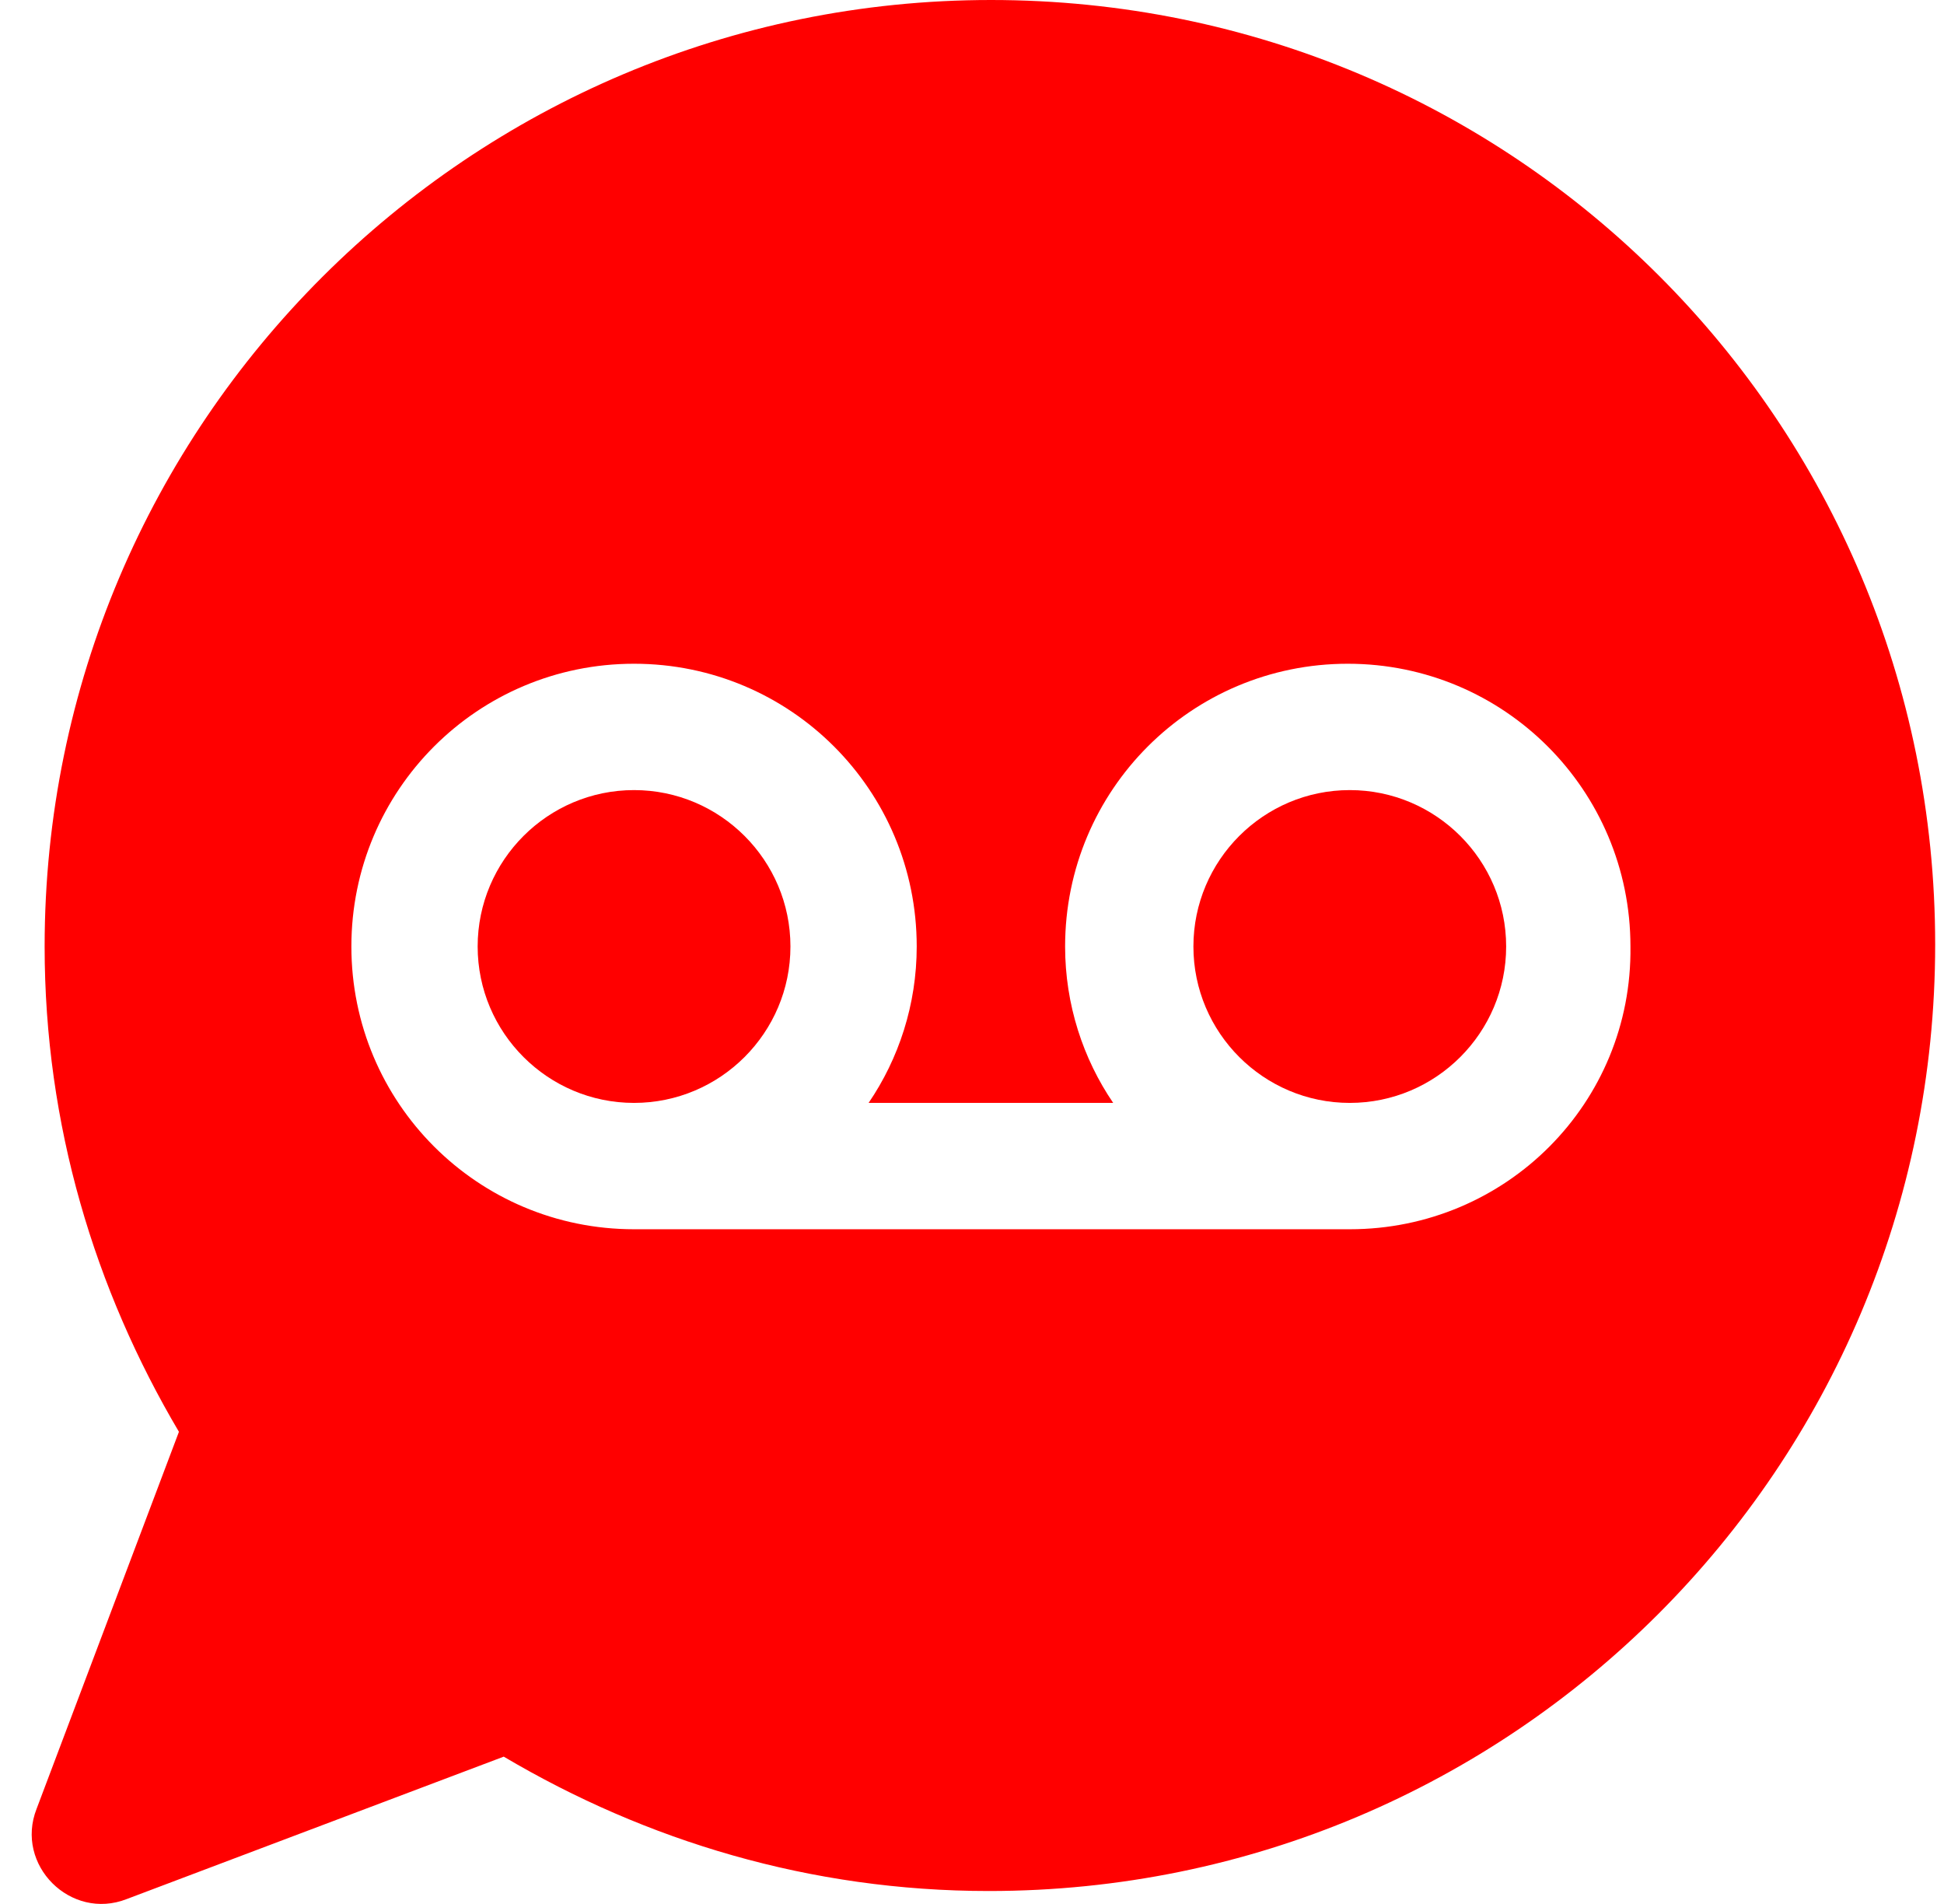
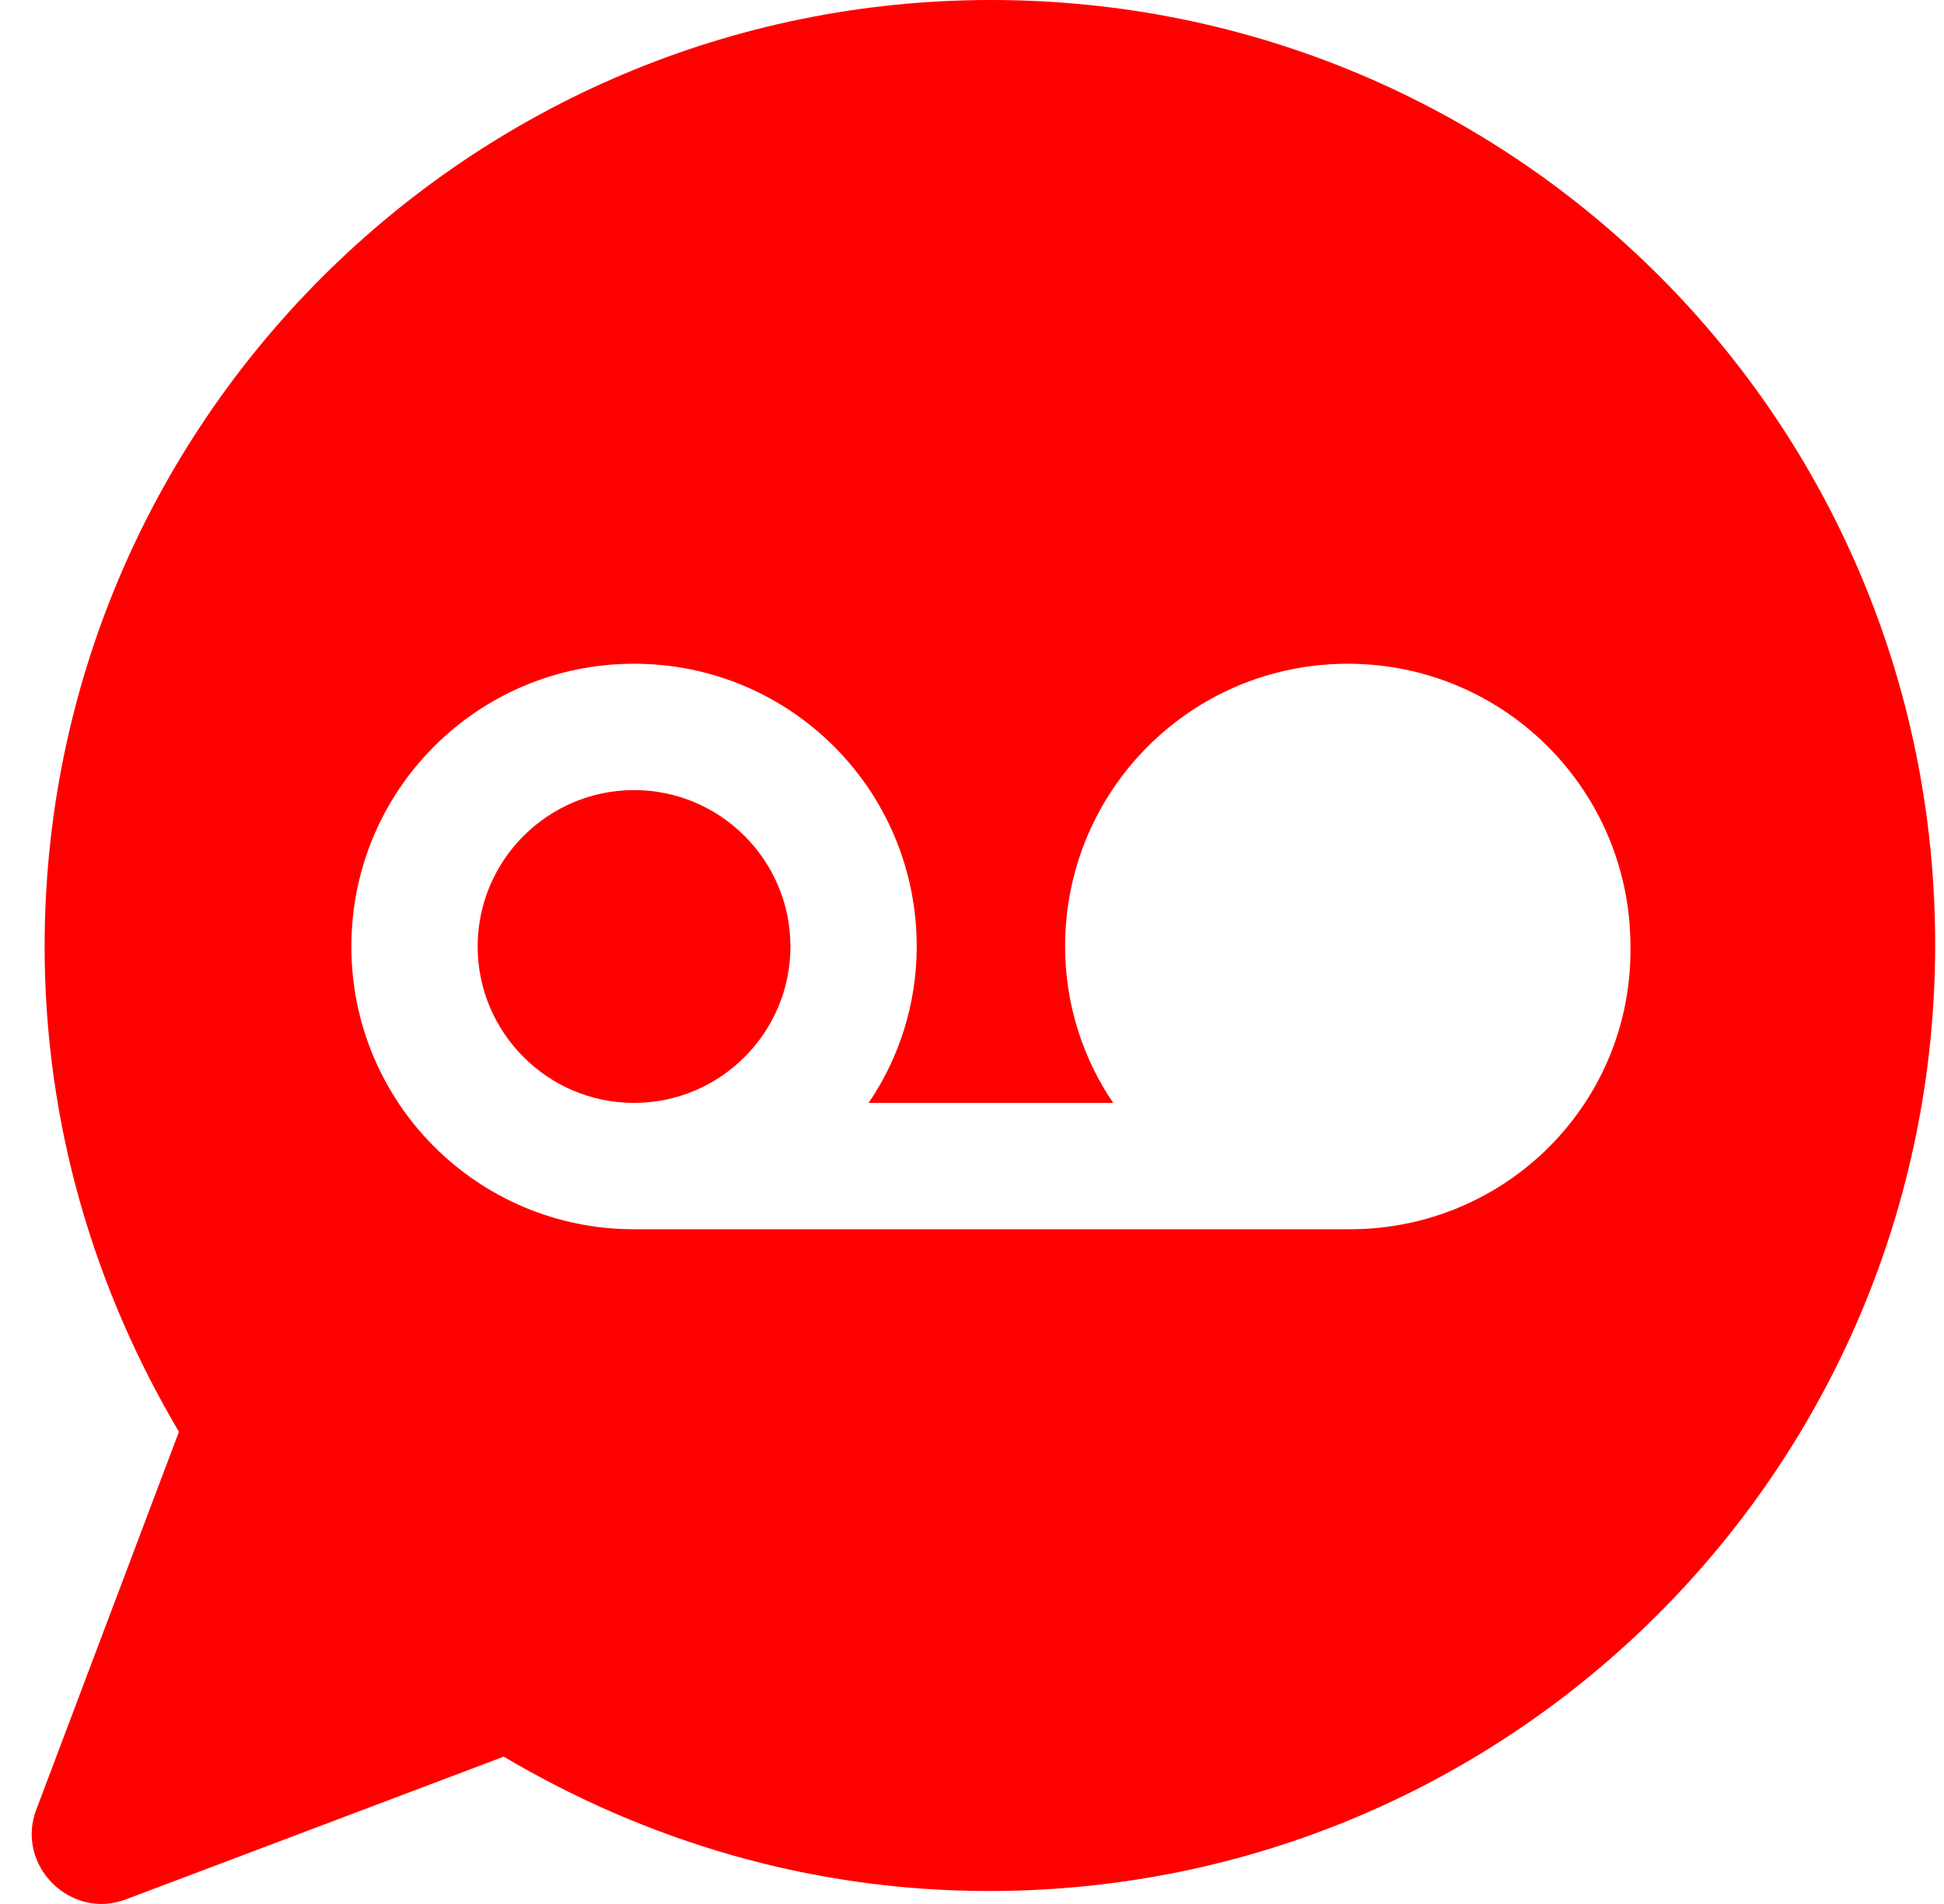
<svg xmlns="http://www.w3.org/2000/svg" width="48" height="47" viewBox="0 0 48 47" fill="none">
  <path d="M15.655 19.504C13.527 19.504 11.794 21.236 11.794 23.365C11.794 25.494 13.527 27.226 15.655 27.226C17.784 27.226 19.517 25.494 19.517 23.365C19.517 21.236 17.784 19.504 15.655 19.504Z" fill="#FF0000" />
-   <path d="M33.328 19.504C31.199 19.504 29.467 21.236 29.467 23.365C29.467 25.494 31.199 27.226 33.328 27.226C35.456 27.226 37.189 25.494 37.189 23.365C37.189 21.236 35.456 19.504 33.328 19.504Z" fill="#FF0000" />
  <path d="M24.467 0C11.596 0 1.102 10.445 1.102 23.365C1.102 27.771 2.339 31.83 4.418 35.345L0.904 44.651C0.359 46.037 1.745 47.423 3.131 46.879L12.438 43.364C15.953 45.443 20.012 46.681 24.417 46.681C37.337 46.681 47.782 36.236 47.782 23.316C47.782 10.396 37.387 0 24.467 0ZM33.328 30.345H15.655C11.794 30.345 8.676 27.226 8.676 23.365C8.676 19.504 11.794 16.385 15.655 16.385C19.517 16.385 22.635 19.504 22.635 23.365C22.635 24.801 22.19 26.137 21.447 27.226H27.486C26.744 26.137 26.299 24.801 26.299 23.365C26.299 19.504 29.417 16.385 33.278 16.385C37.139 16.385 40.258 19.504 40.258 23.365C40.308 27.226 37.189 30.345 33.328 30.345Z" fill="#FF0000" />
</svg>